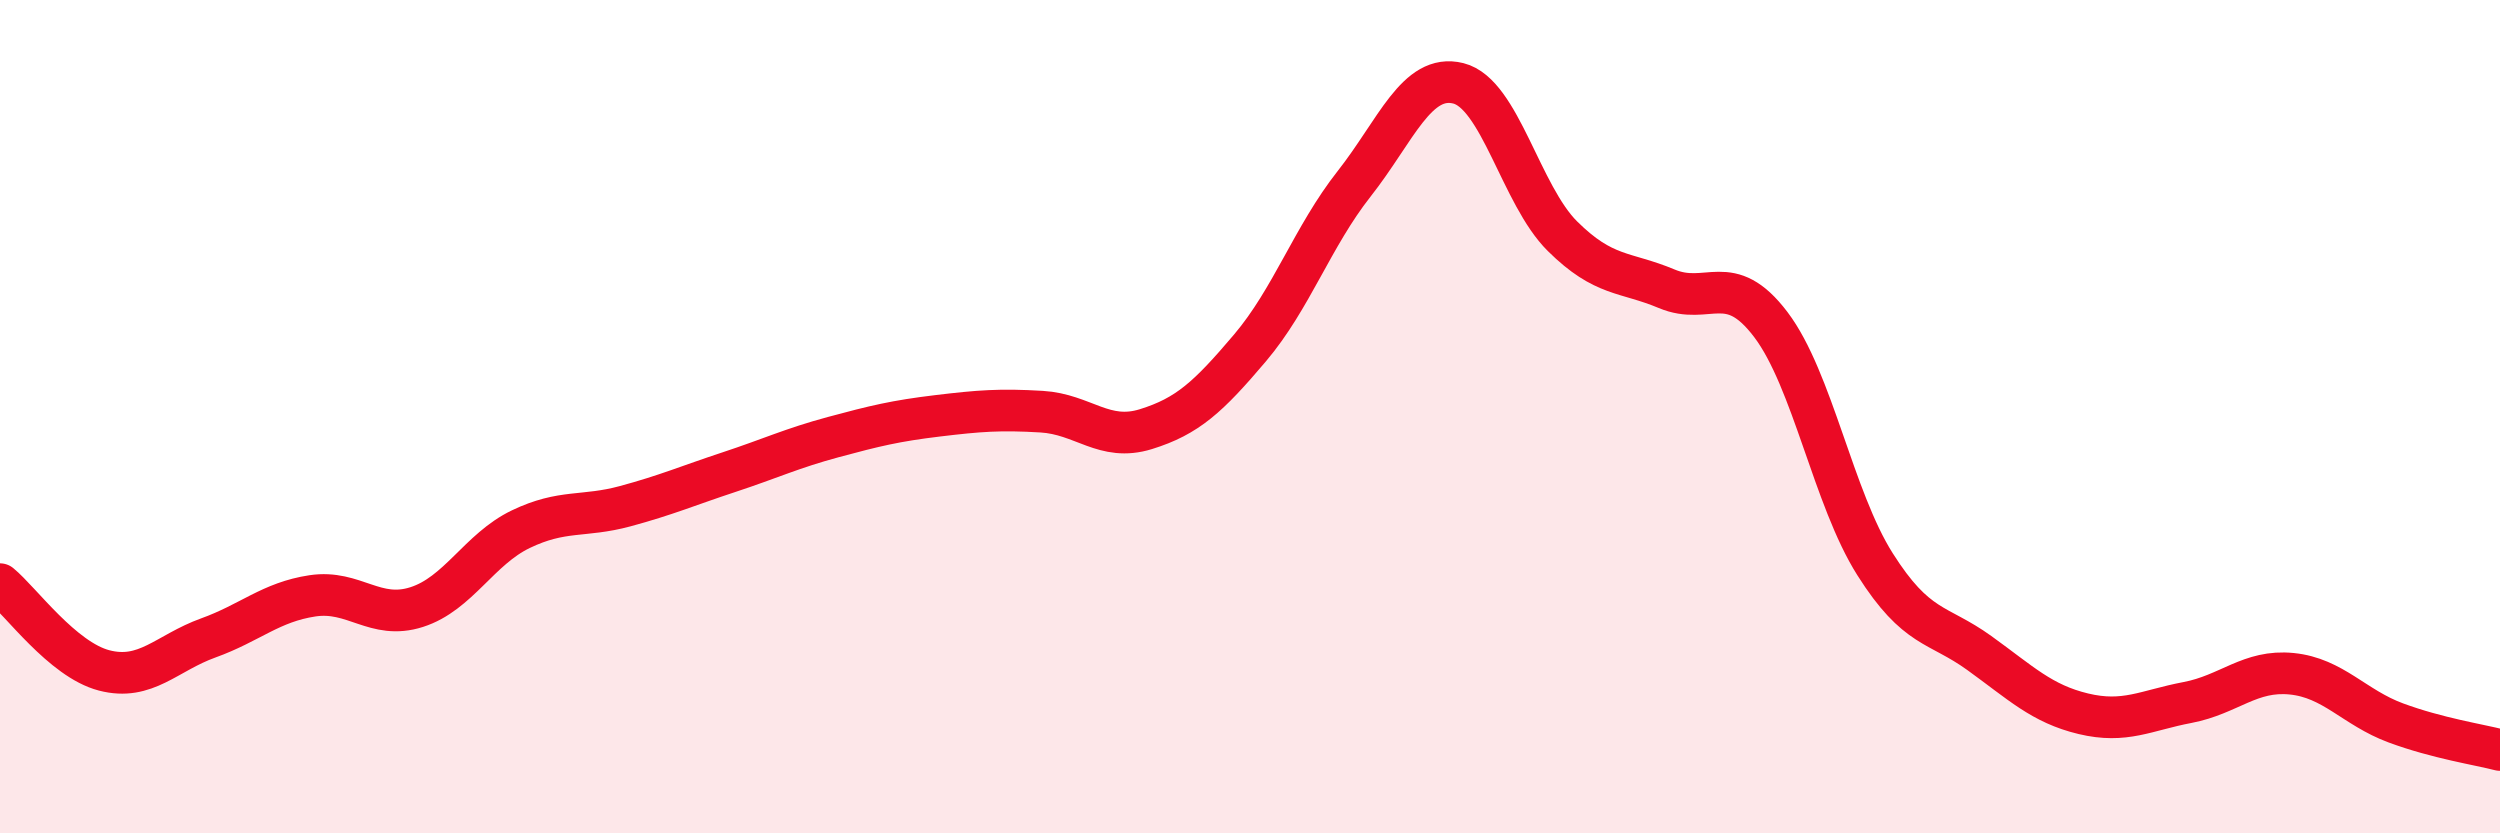
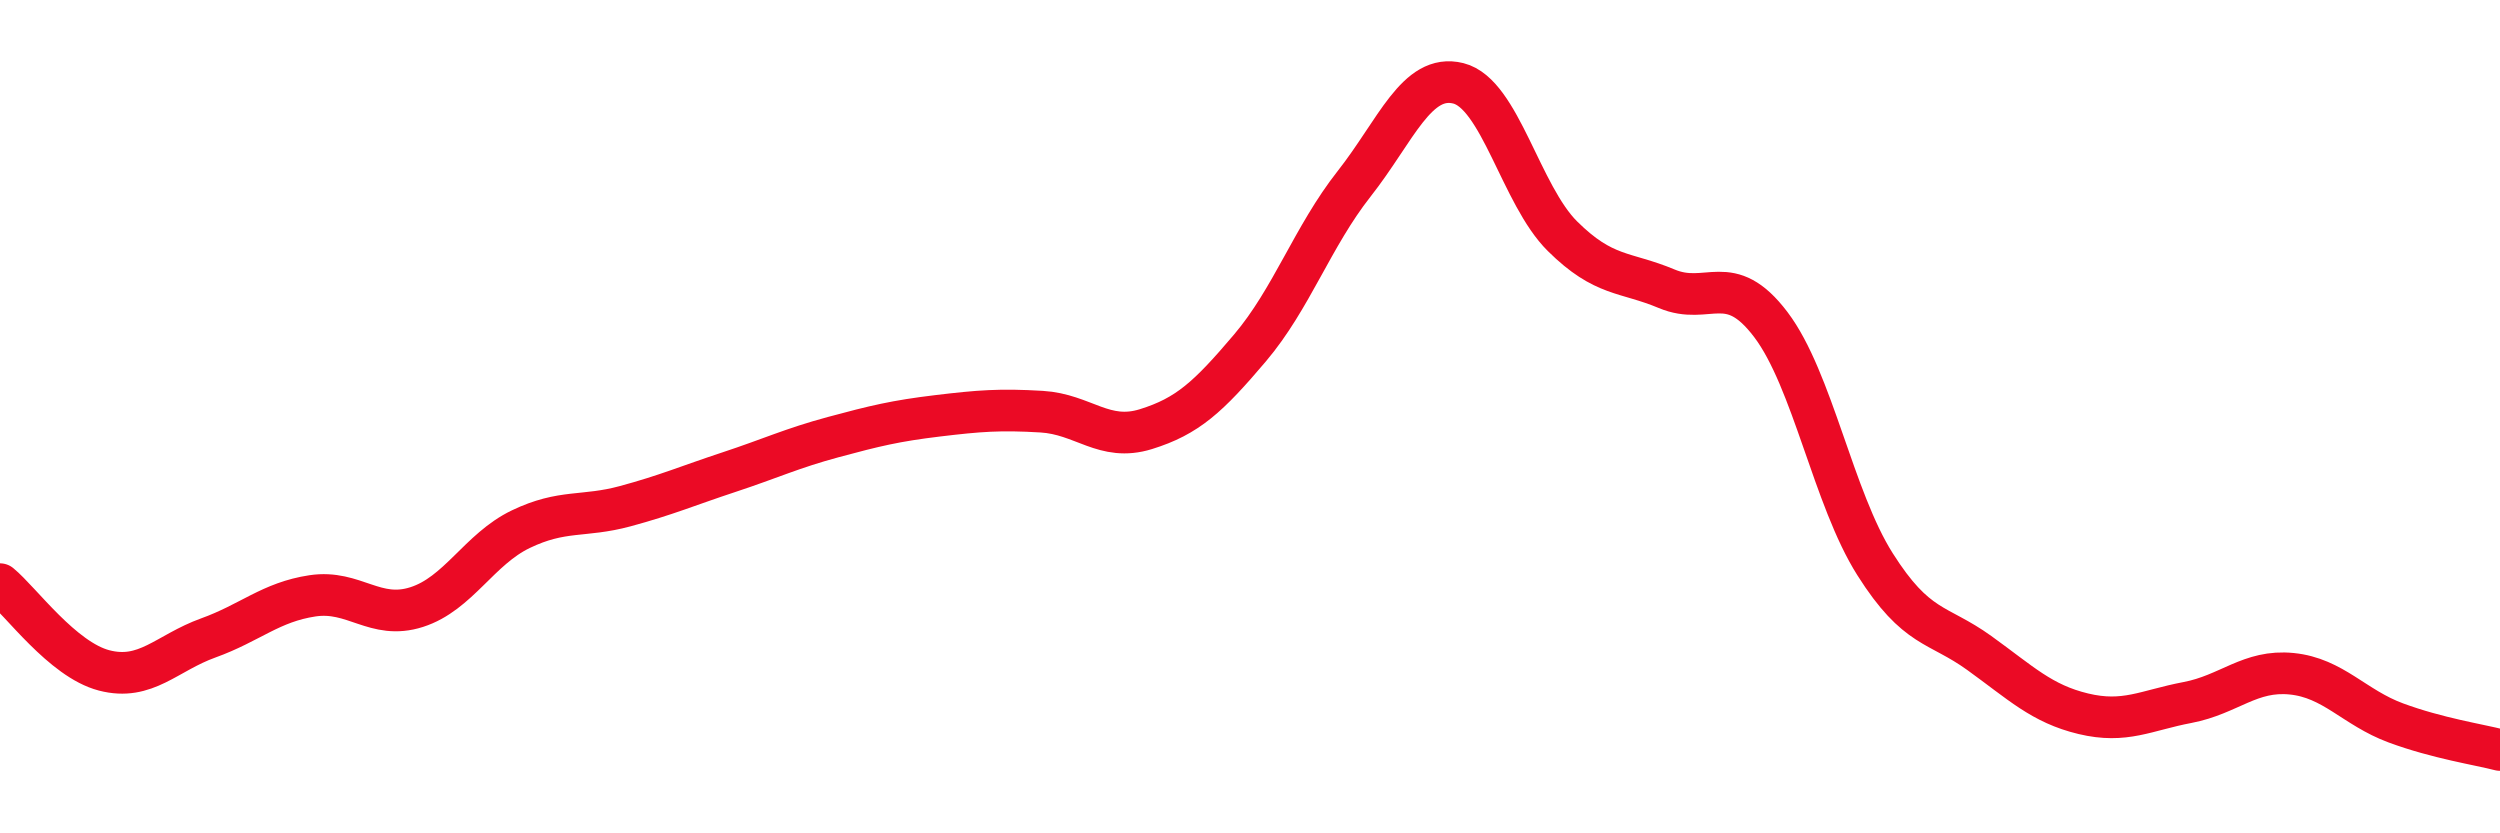
<svg xmlns="http://www.w3.org/2000/svg" width="60" height="20" viewBox="0 0 60 20">
-   <path d="M 0,14.02 C 0.5,14.43 1.5,15.83 2.5,16.09 C 3.5,16.35 4,15.67 5,15.31 C 6,14.95 6.5,14.45 7.5,14.3 C 8.5,14.15 9,14.89 10,14.57 C 11,14.25 11.5,13.18 12.5,12.7 C 13.5,12.22 14,12.42 15,12.15 C 16,11.88 16.5,11.66 17.5,11.33 C 18.5,11 19,10.76 20,10.49 C 21,10.22 21.5,10.1 22.5,9.98 C 23.5,9.86 24,9.82 25,9.88 C 26,9.94 26.5,10.61 27.5,10.3 C 28.5,9.99 29,9.53 30,8.35 C 31,7.17 31.5,5.68 32.5,4.41 C 33.5,3.14 34,1.75 35,2 C 36,2.25 36.5,4.68 37.5,5.67 C 38.5,6.66 39,6.51 40,6.93 C 41,7.35 41.5,6.47 42.5,7.79 C 43.5,9.11 44,11.96 45,13.54 C 46,15.12 46.5,14.95 47.5,15.67 C 48.5,16.39 49,16.89 50,17.13 C 51,17.37 51.5,17.05 52.5,16.86 C 53.5,16.67 54,16.07 55,16.17 C 56,16.27 56.5,16.98 57.5,17.35 C 58.5,17.72 59.5,17.87 60,18L60 20L0 20Z" fill="#EB0A25" opacity="0.1" stroke-linecap="round" stroke-linejoin="round" />
  <path d="M 0,14.02 C 0.5,14.43 1.5,15.83 2.5,16.09 C 3.5,16.35 4,15.67 5,15.31 C 6,14.95 6.5,14.45 7.5,14.3 C 8.5,14.15 9,14.89 10,14.57 C 11,14.25 11.5,13.18 12.5,12.7 C 13.5,12.22 14,12.42 15,12.15 C 16,11.88 16.5,11.66 17.5,11.33 C 18.5,11 19,10.76 20,10.49 C 21,10.22 21.5,10.1 22.5,9.98 C 23.5,9.86 24,9.82 25,9.88 C 26,9.94 26.5,10.61 27.5,10.3 C 28.5,9.99 29,9.53 30,8.35 C 31,7.17 31.5,5.68 32.5,4.41 C 33.5,3.14 34,1.75 35,2 C 36,2.25 36.5,4.68 37.5,5.67 C 38.5,6.66 39,6.51 40,6.93 C 41,7.35 41.5,6.47 42.5,7.79 C 43.5,9.11 44,11.96 45,13.54 C 46,15.12 46.5,14.95 47.5,15.67 C 48.5,16.39 49,16.89 50,17.13 C 51,17.37 51.5,17.05 52.5,16.86 C 53.5,16.67 54,16.07 55,16.17 C 56,16.27 56.5,16.98 57.5,17.35 C 58.5,17.72 59.5,17.87 60,18" stroke="#EB0A25" stroke-width="1" fill="none" stroke-linecap="round" stroke-linejoin="round" />
</svg>